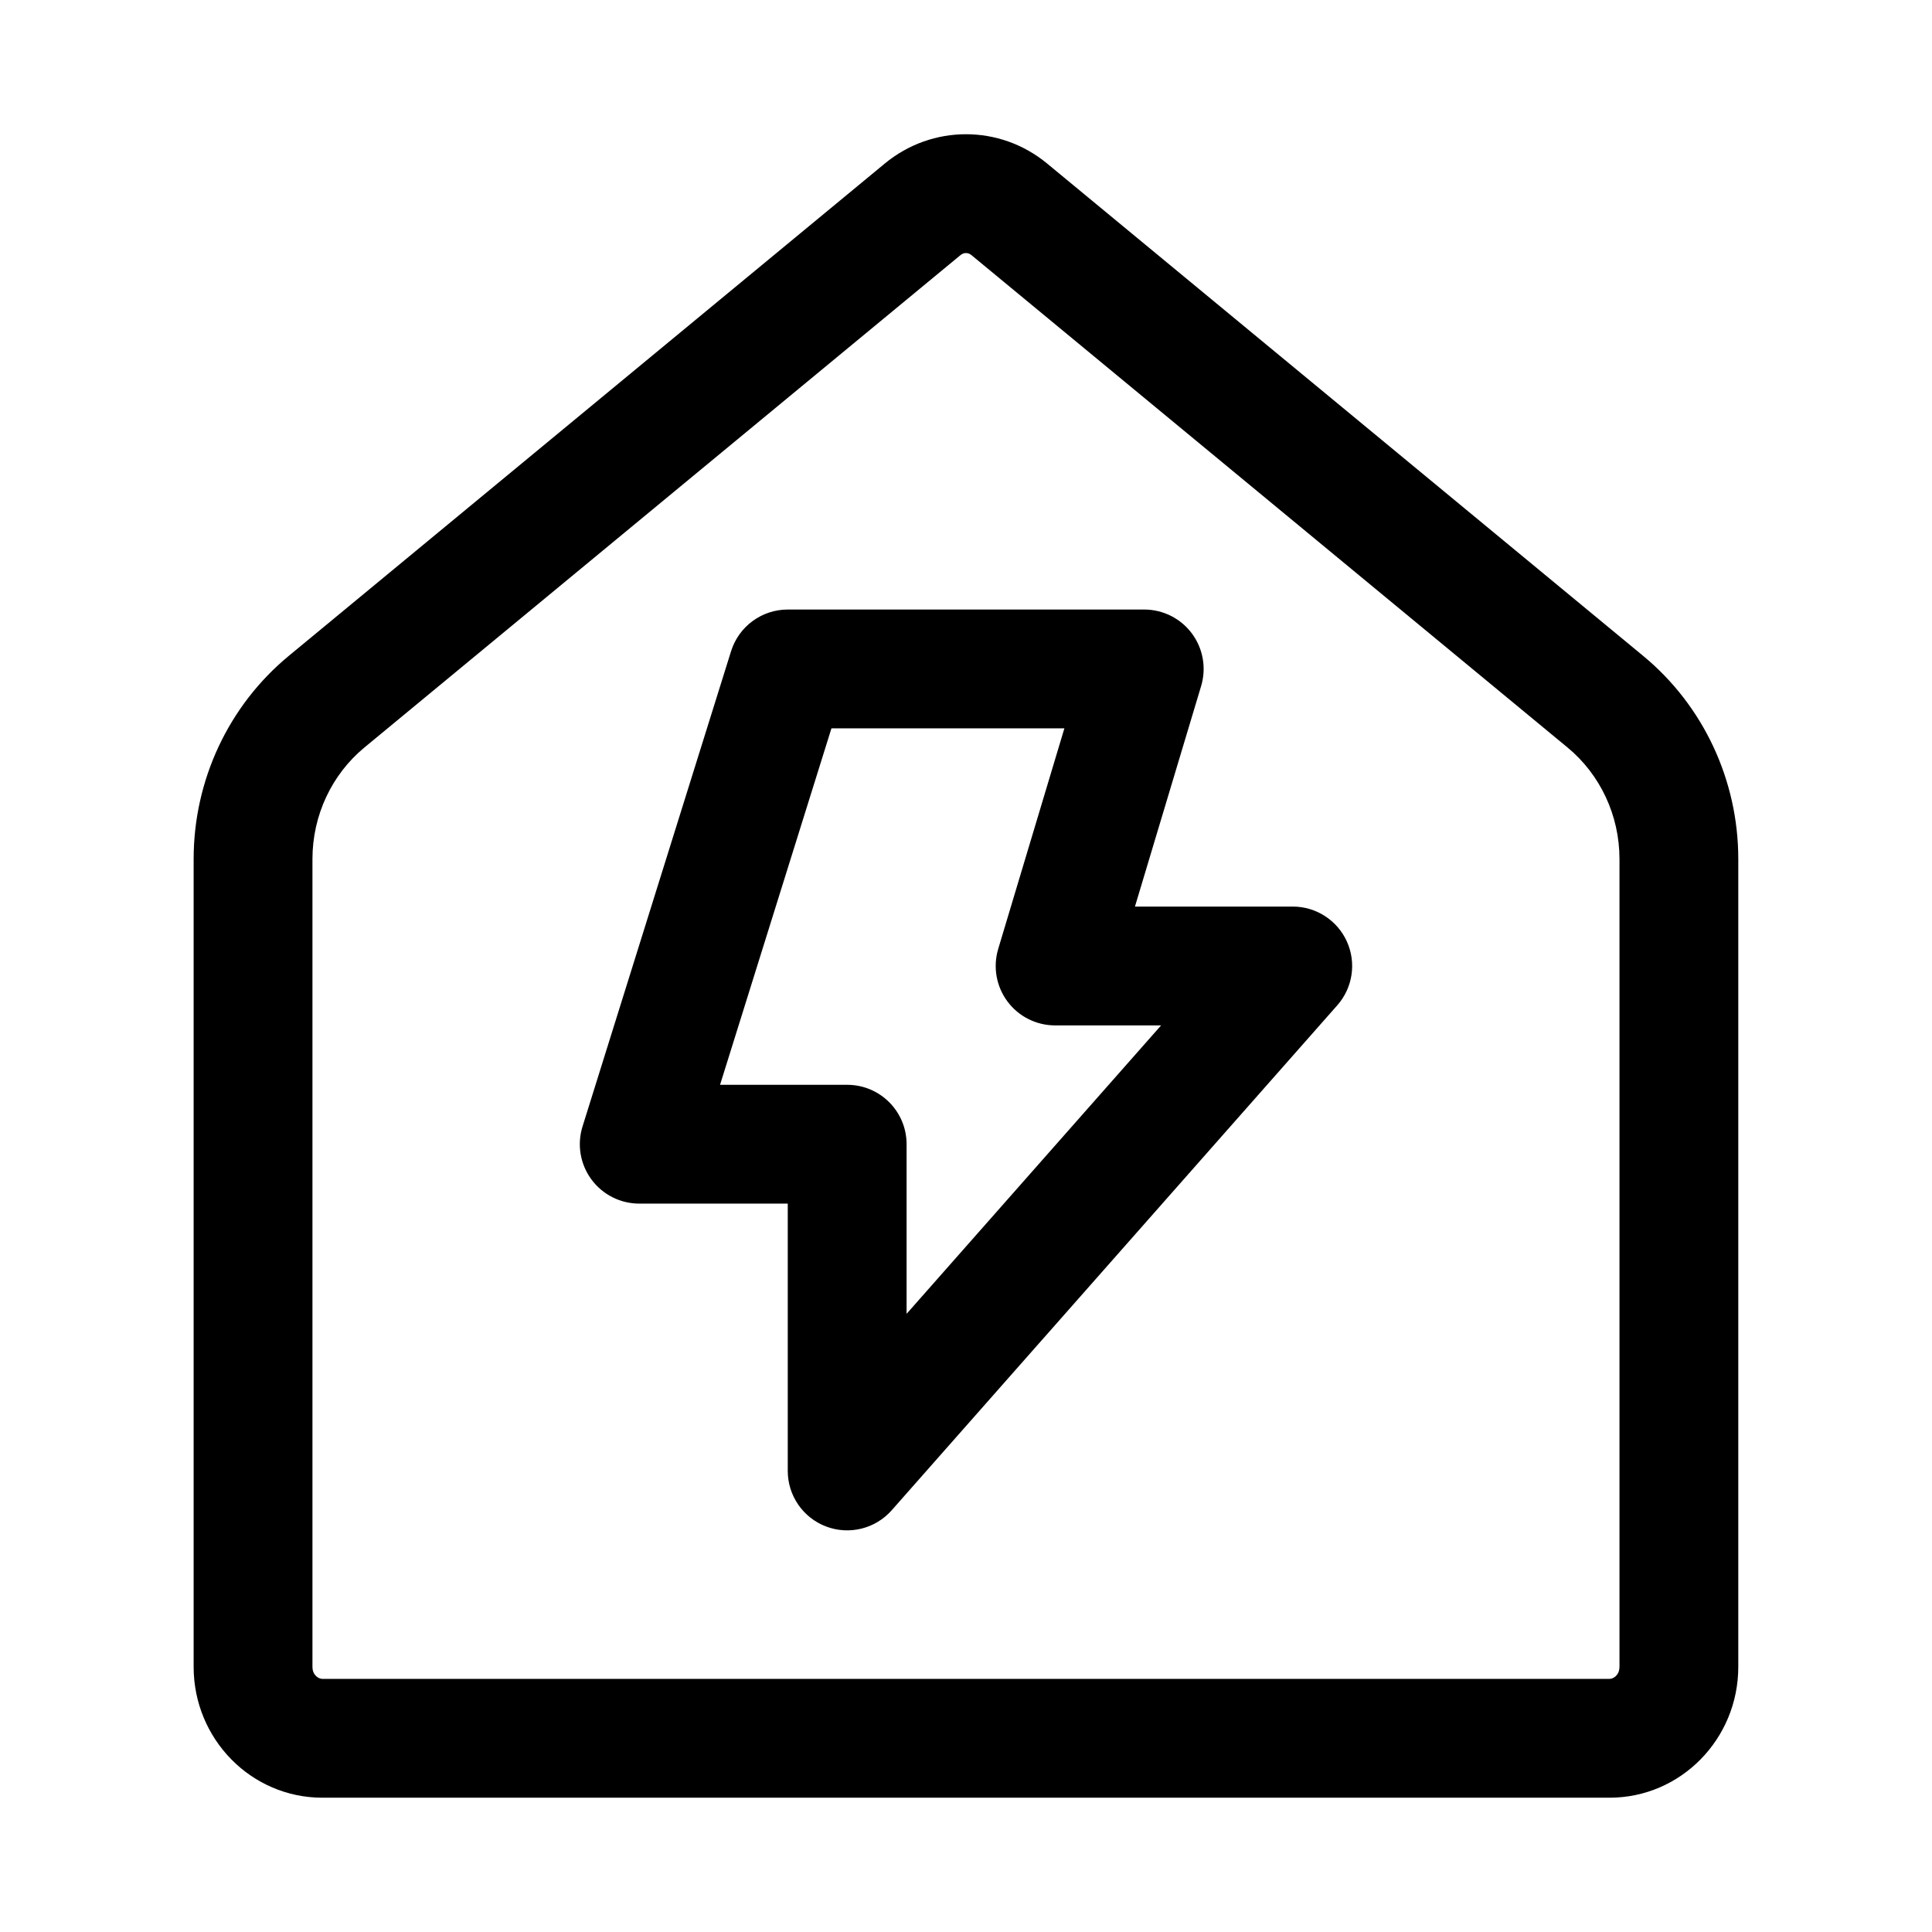
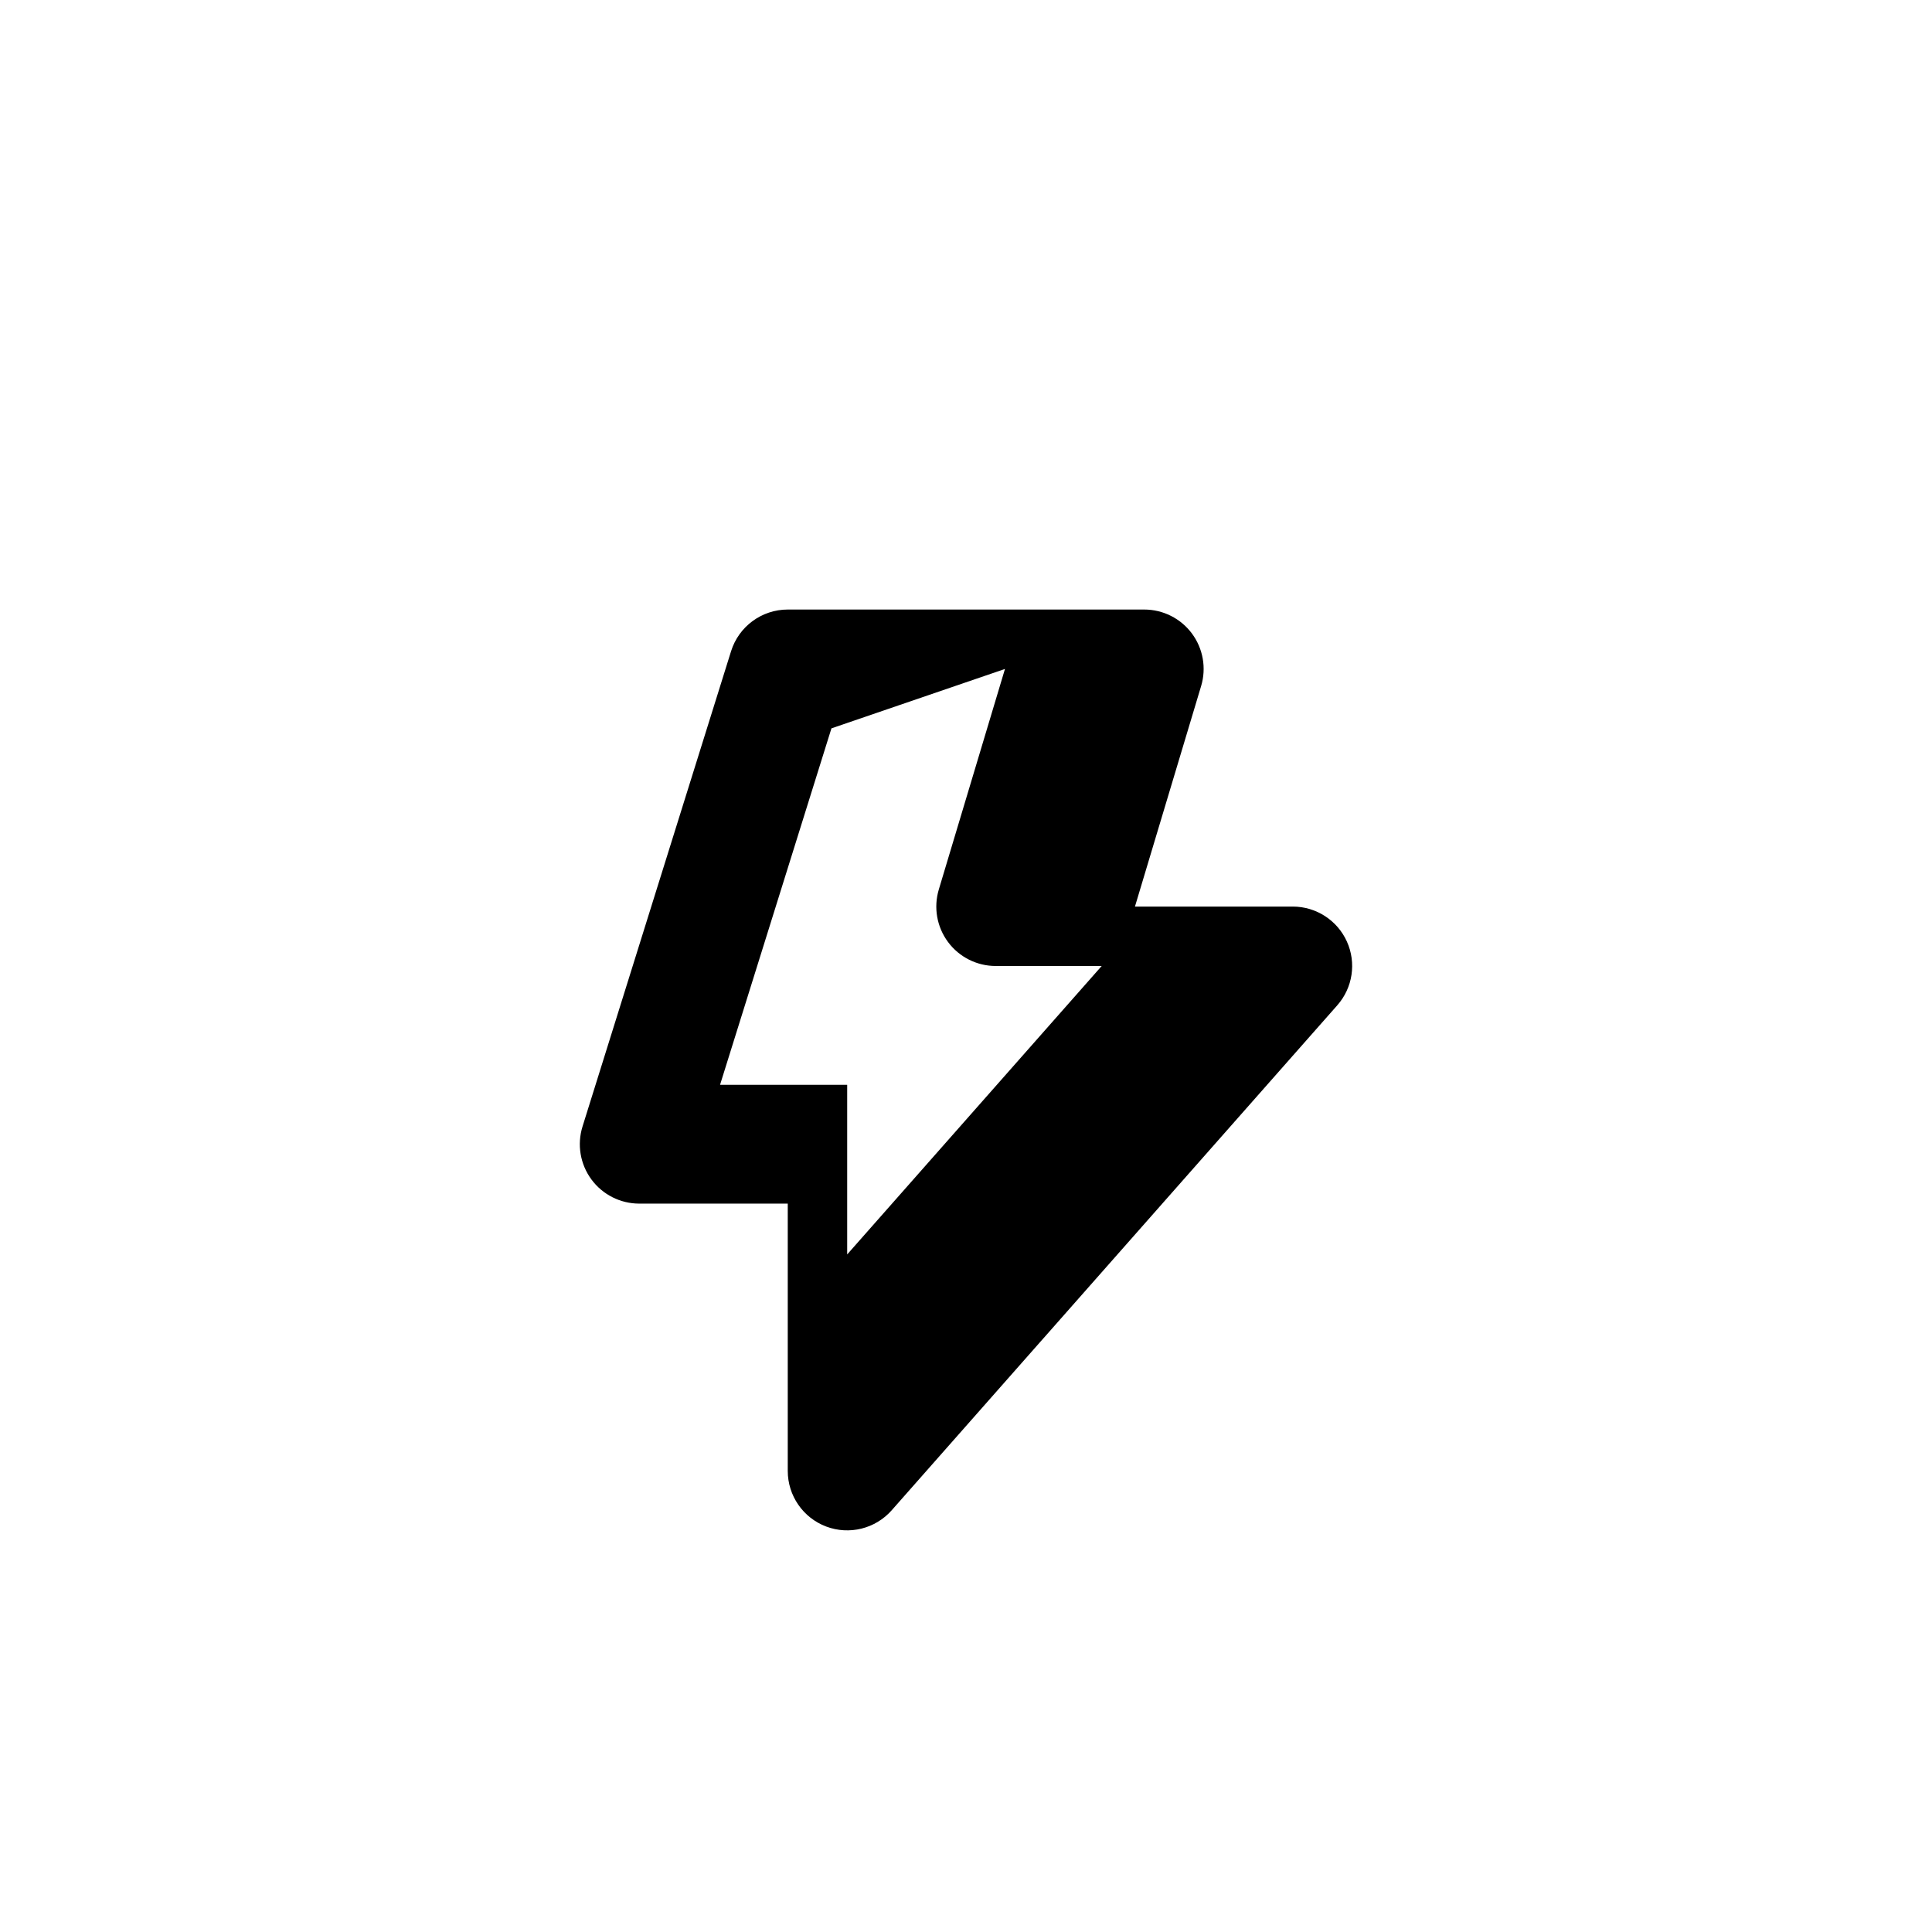
<svg xmlns="http://www.w3.org/2000/svg" fill="#000000" width="800px" height="800px" version="1.1" viewBox="144 144 512 512">
  <g fill-rule="evenodd">
-     <path d="m337.74 316.58c2.055-6.574 8.141-11.047 15.027-11.047h94.465c4.977 0 9.66 2.352 12.633 6.344 2.969 3.996 3.879 9.156 2.449 13.922l-17.539 58.453h41.816c6.191 0 11.805 3.629 14.352 9.27 2.547 5.641 1.551 12.25-2.547 16.891l-118.08 133.82c-4.332 4.91-11.25 6.625-17.375 4.312-6.125-2.316-10.176-8.18-10.176-14.727v-70.848h-39.359c-5.008 0-9.719-2.383-12.684-6.418-2.969-4.039-3.836-9.242-2.344-14.023zm26.602 20.441-29.52 94.465h33.691c8.695 0 15.742 7.047 15.742 15.742v44.953l67.449-76.441h-28.09c-4.977 0-9.66-2.352-12.629-6.344-2.973-3.996-3.879-9.156-2.449-13.926l17.535-58.449z" />
-     <path d="m573.18 585.73v-214.08c0-11.602-5.148-22.434-13.77-29.555l-157.96-130.48c-0.496-0.406-0.984-0.551-1.457-0.551s-0.965 0.145-1.461 0.551l-157.96 130.48c-8.621 7.121-13.77 17.953-13.77 29.555v214.08c0 2.258 1.664 3.191 2.625 3.191h341.12c0.961 0 2.625-0.934 2.625-3.191zm-352.66-267.91c-15.945 13.172-25.203 32.945-25.203 53.832v214.08c0 19.152 15.273 34.68 34.113 34.68h341.12c18.84 0 34.113-15.527 34.113-34.68v-214.08c0-20.887-9.258-40.66-25.203-53.832l-157.96-130.48c-12.531-10.355-30.488-10.355-43.02 0z" />
+     <path d="m337.74 316.58c2.055-6.574 8.141-11.047 15.027-11.047h94.465c4.977 0 9.66 2.352 12.633 6.344 2.969 3.996 3.879 9.156 2.449 13.922l-17.539 58.453h41.816c6.191 0 11.805 3.629 14.352 9.27 2.547 5.641 1.551 12.25-2.547 16.891l-118.08 133.82c-4.332 4.91-11.25 6.625-17.375 4.312-6.125-2.316-10.176-8.18-10.176-14.727v-70.848h-39.359c-5.008 0-9.719-2.383-12.684-6.418-2.969-4.039-3.836-9.242-2.344-14.023zm26.602 20.441-29.52 94.465h33.691v44.953l67.449-76.441h-28.09c-4.977 0-9.66-2.352-12.629-6.344-2.973-3.996-3.879-9.156-2.449-13.926l17.535-58.449z" />
  </g>
</svg>